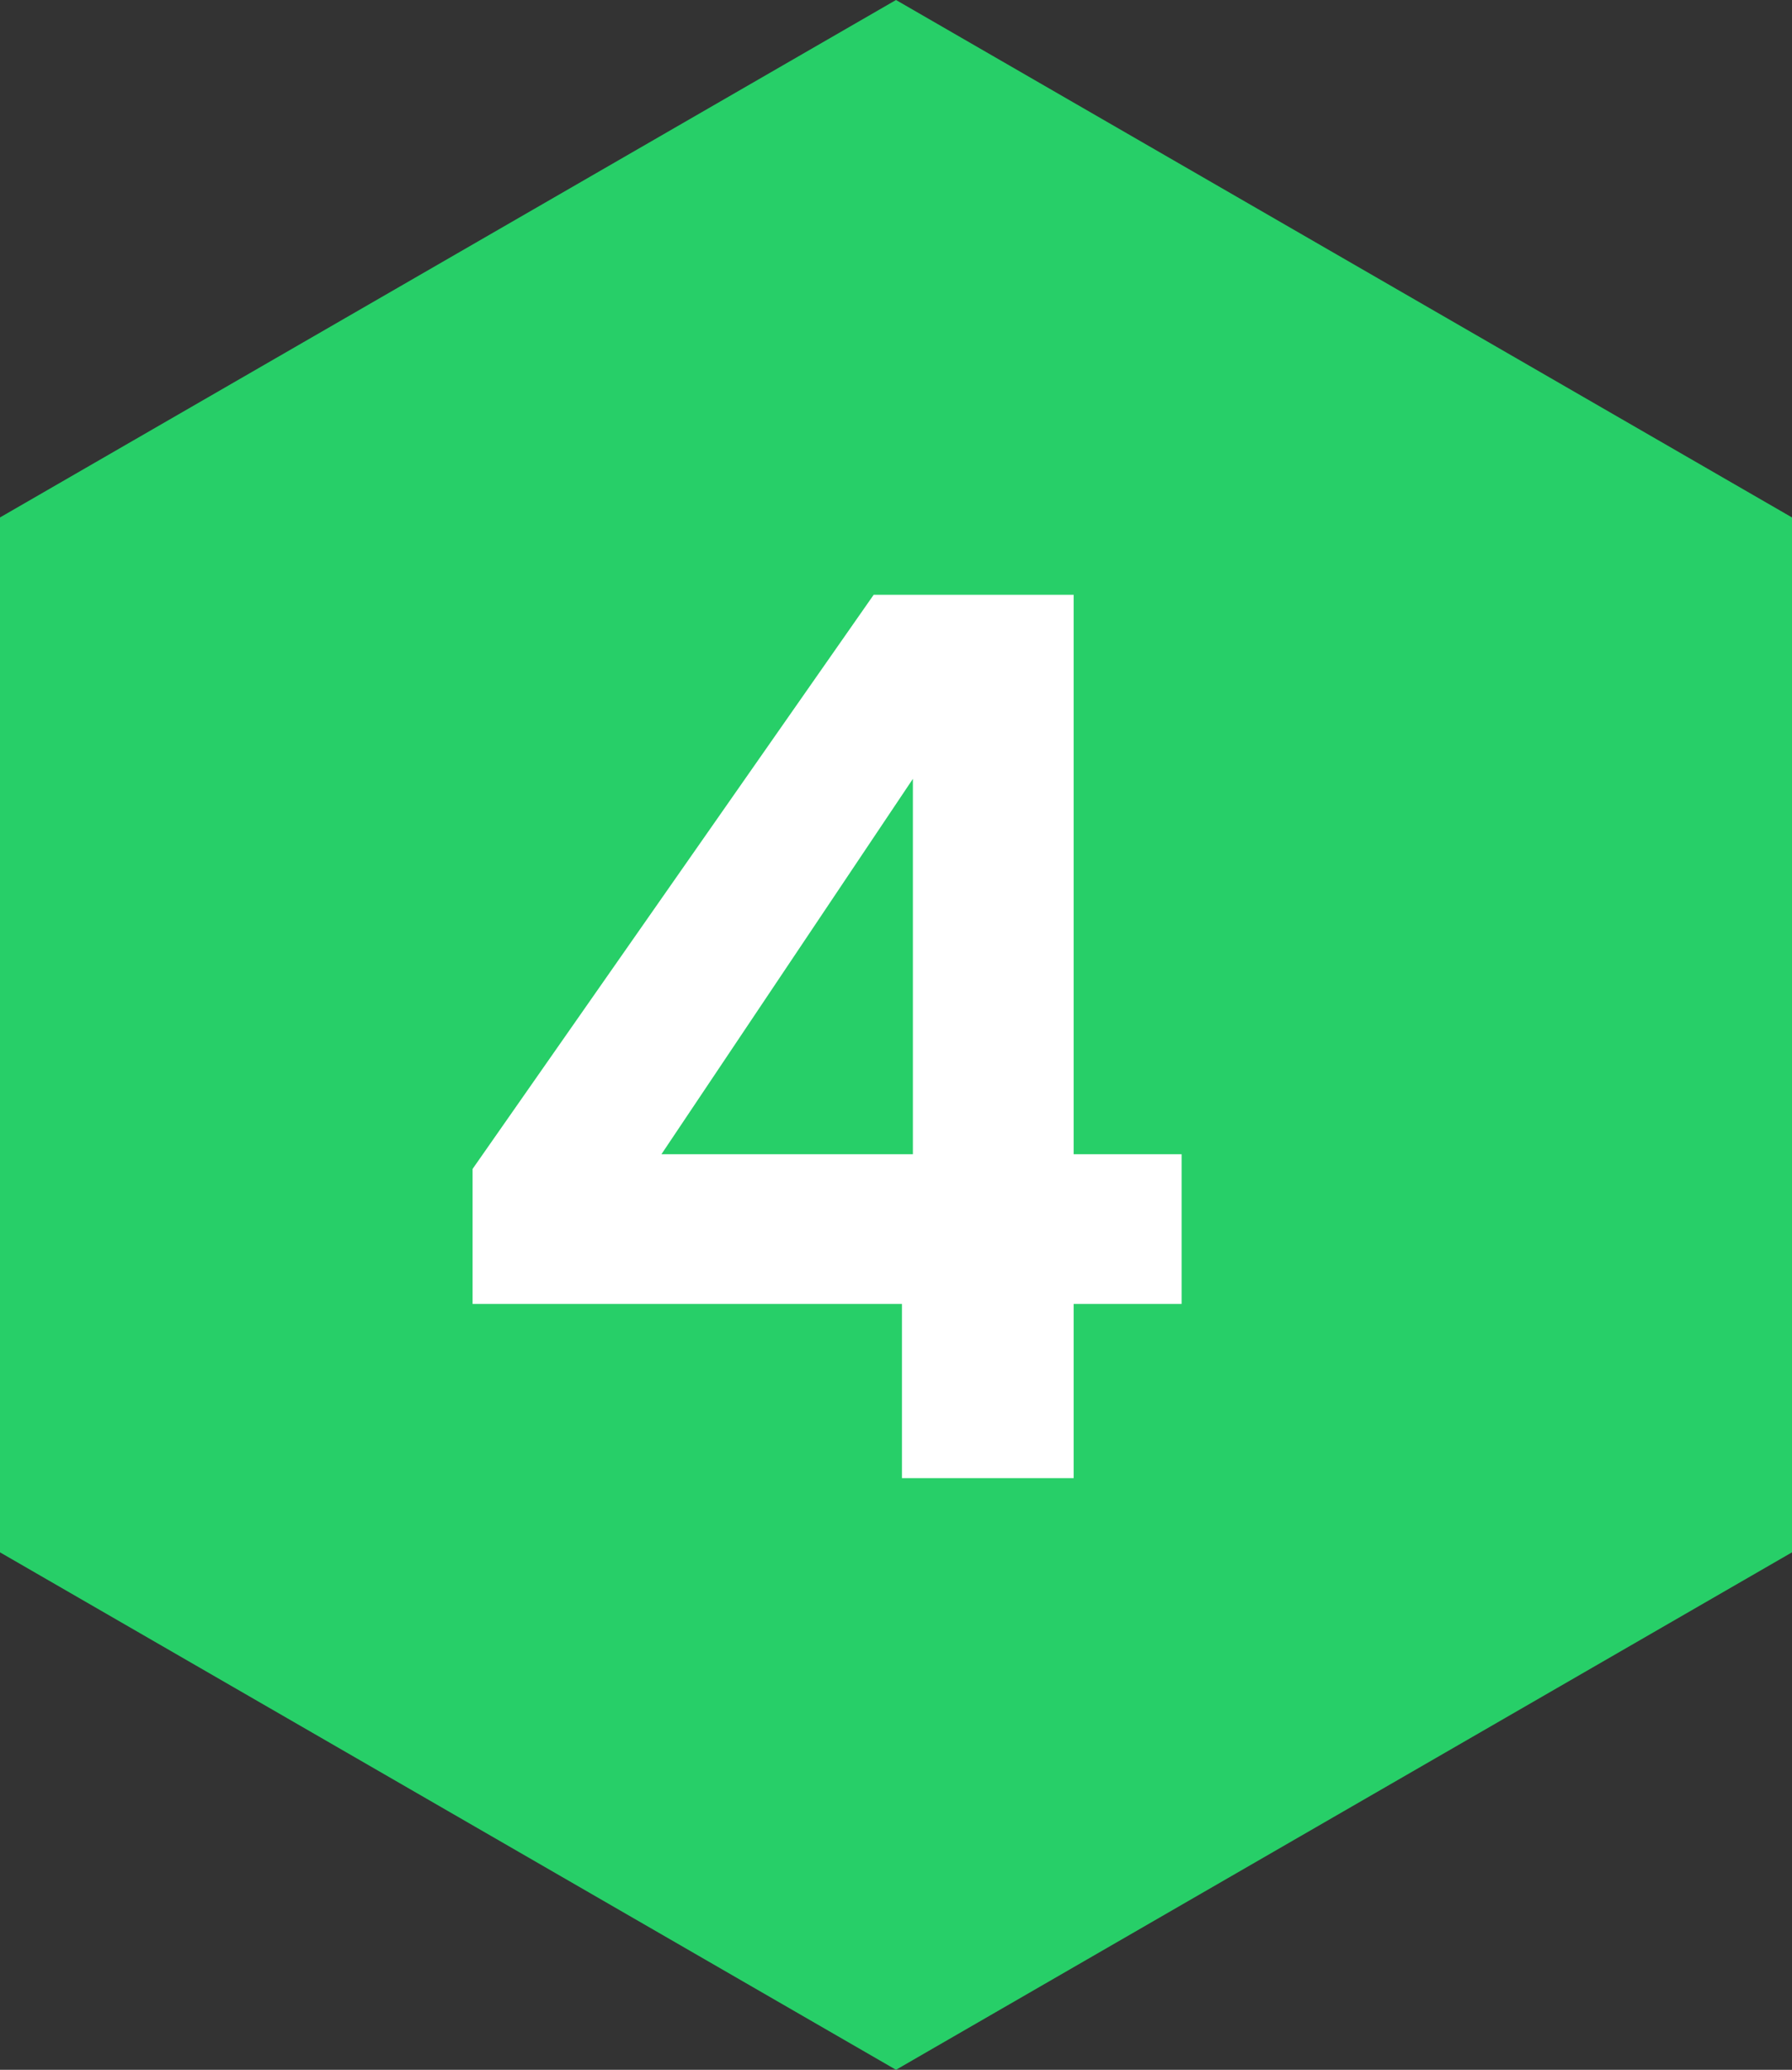
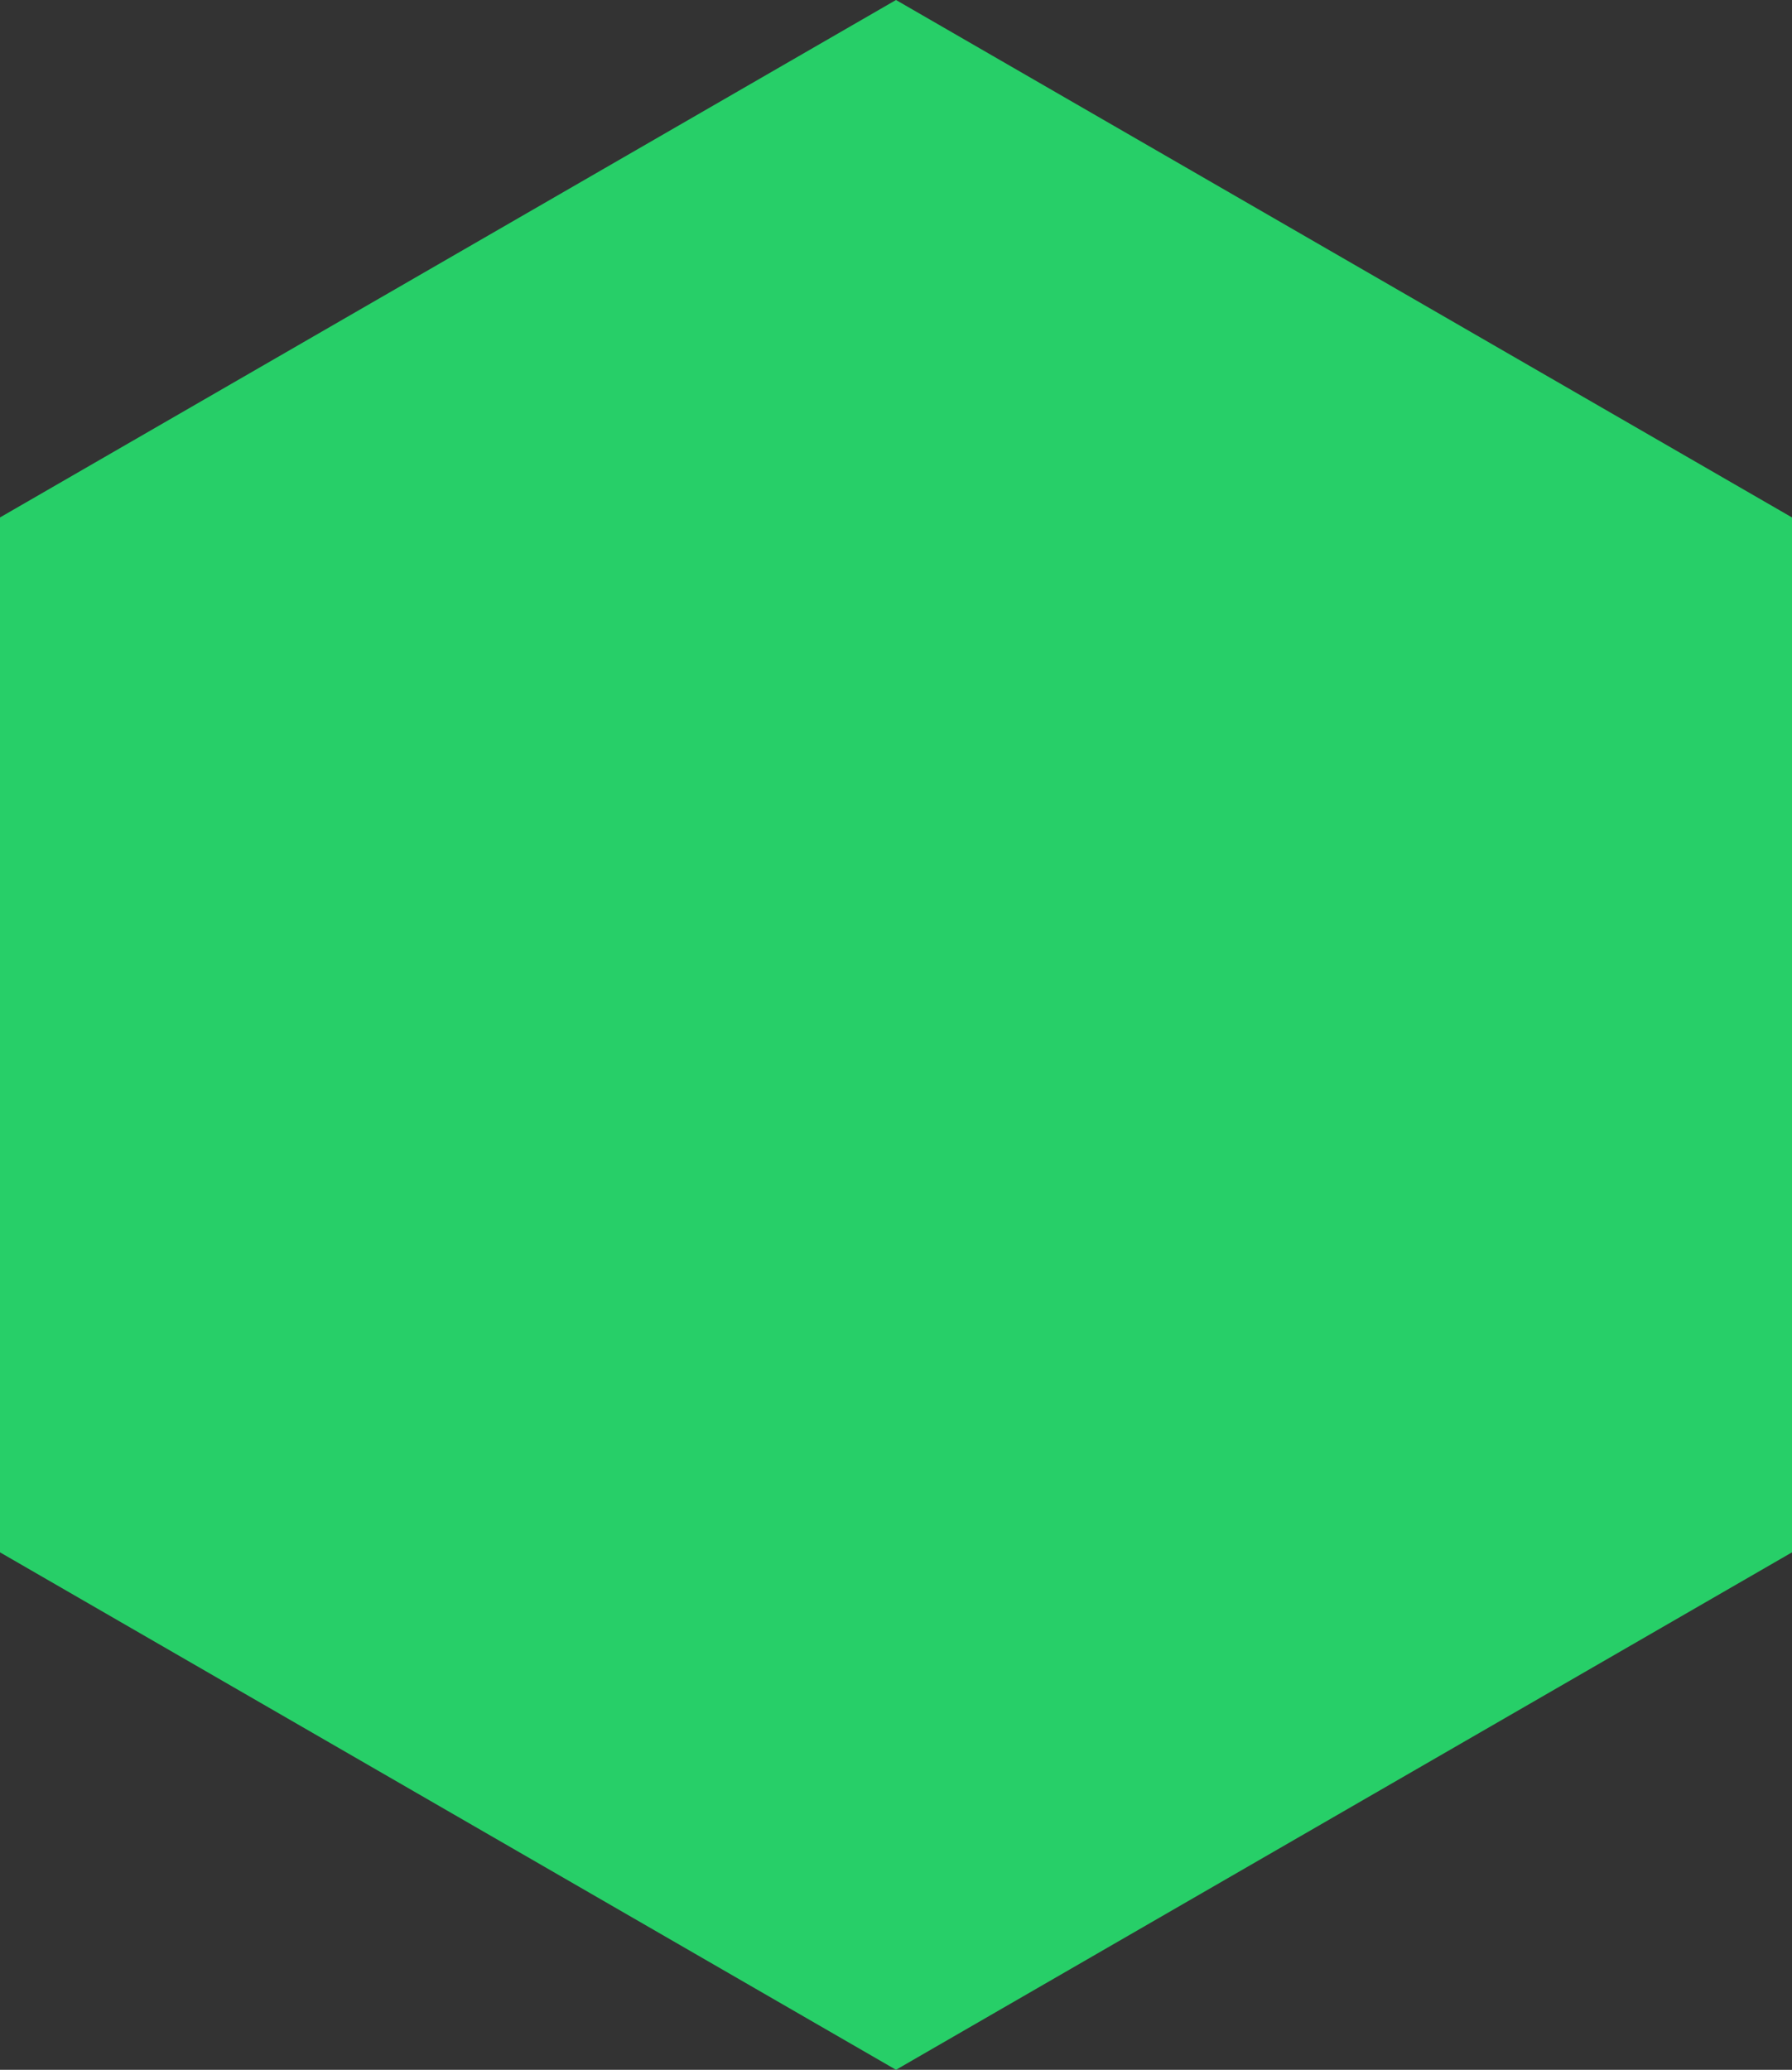
<svg xmlns="http://www.w3.org/2000/svg" id="Layer_1" viewBox="0 0 211.14 243.8">
  <rect x="0" y="0" width="211.14" height="243.8" fill="#333333" stroke="none" />
  <defs>
    <style>.cls-1{fill:#27cf68;}.cls-2{fill:#fff;}</style>
  </defs>
  <polygon class="cls-1" points="211.14 182.85 211.14 60.95 105.57 0 0 60.95 0 182.85 105.57 243.8 211.14 182.85" />
-   <path class="cls-2" d="M106.26,153.59h-50.58v-15.9l47.26-67.63h23.56v65.9h12.72v17.63h-12.72v20.52h-20.23v-20.52ZM107.56,135.96v-44.22l-29.63,44.22h29.63Z" />
</svg>